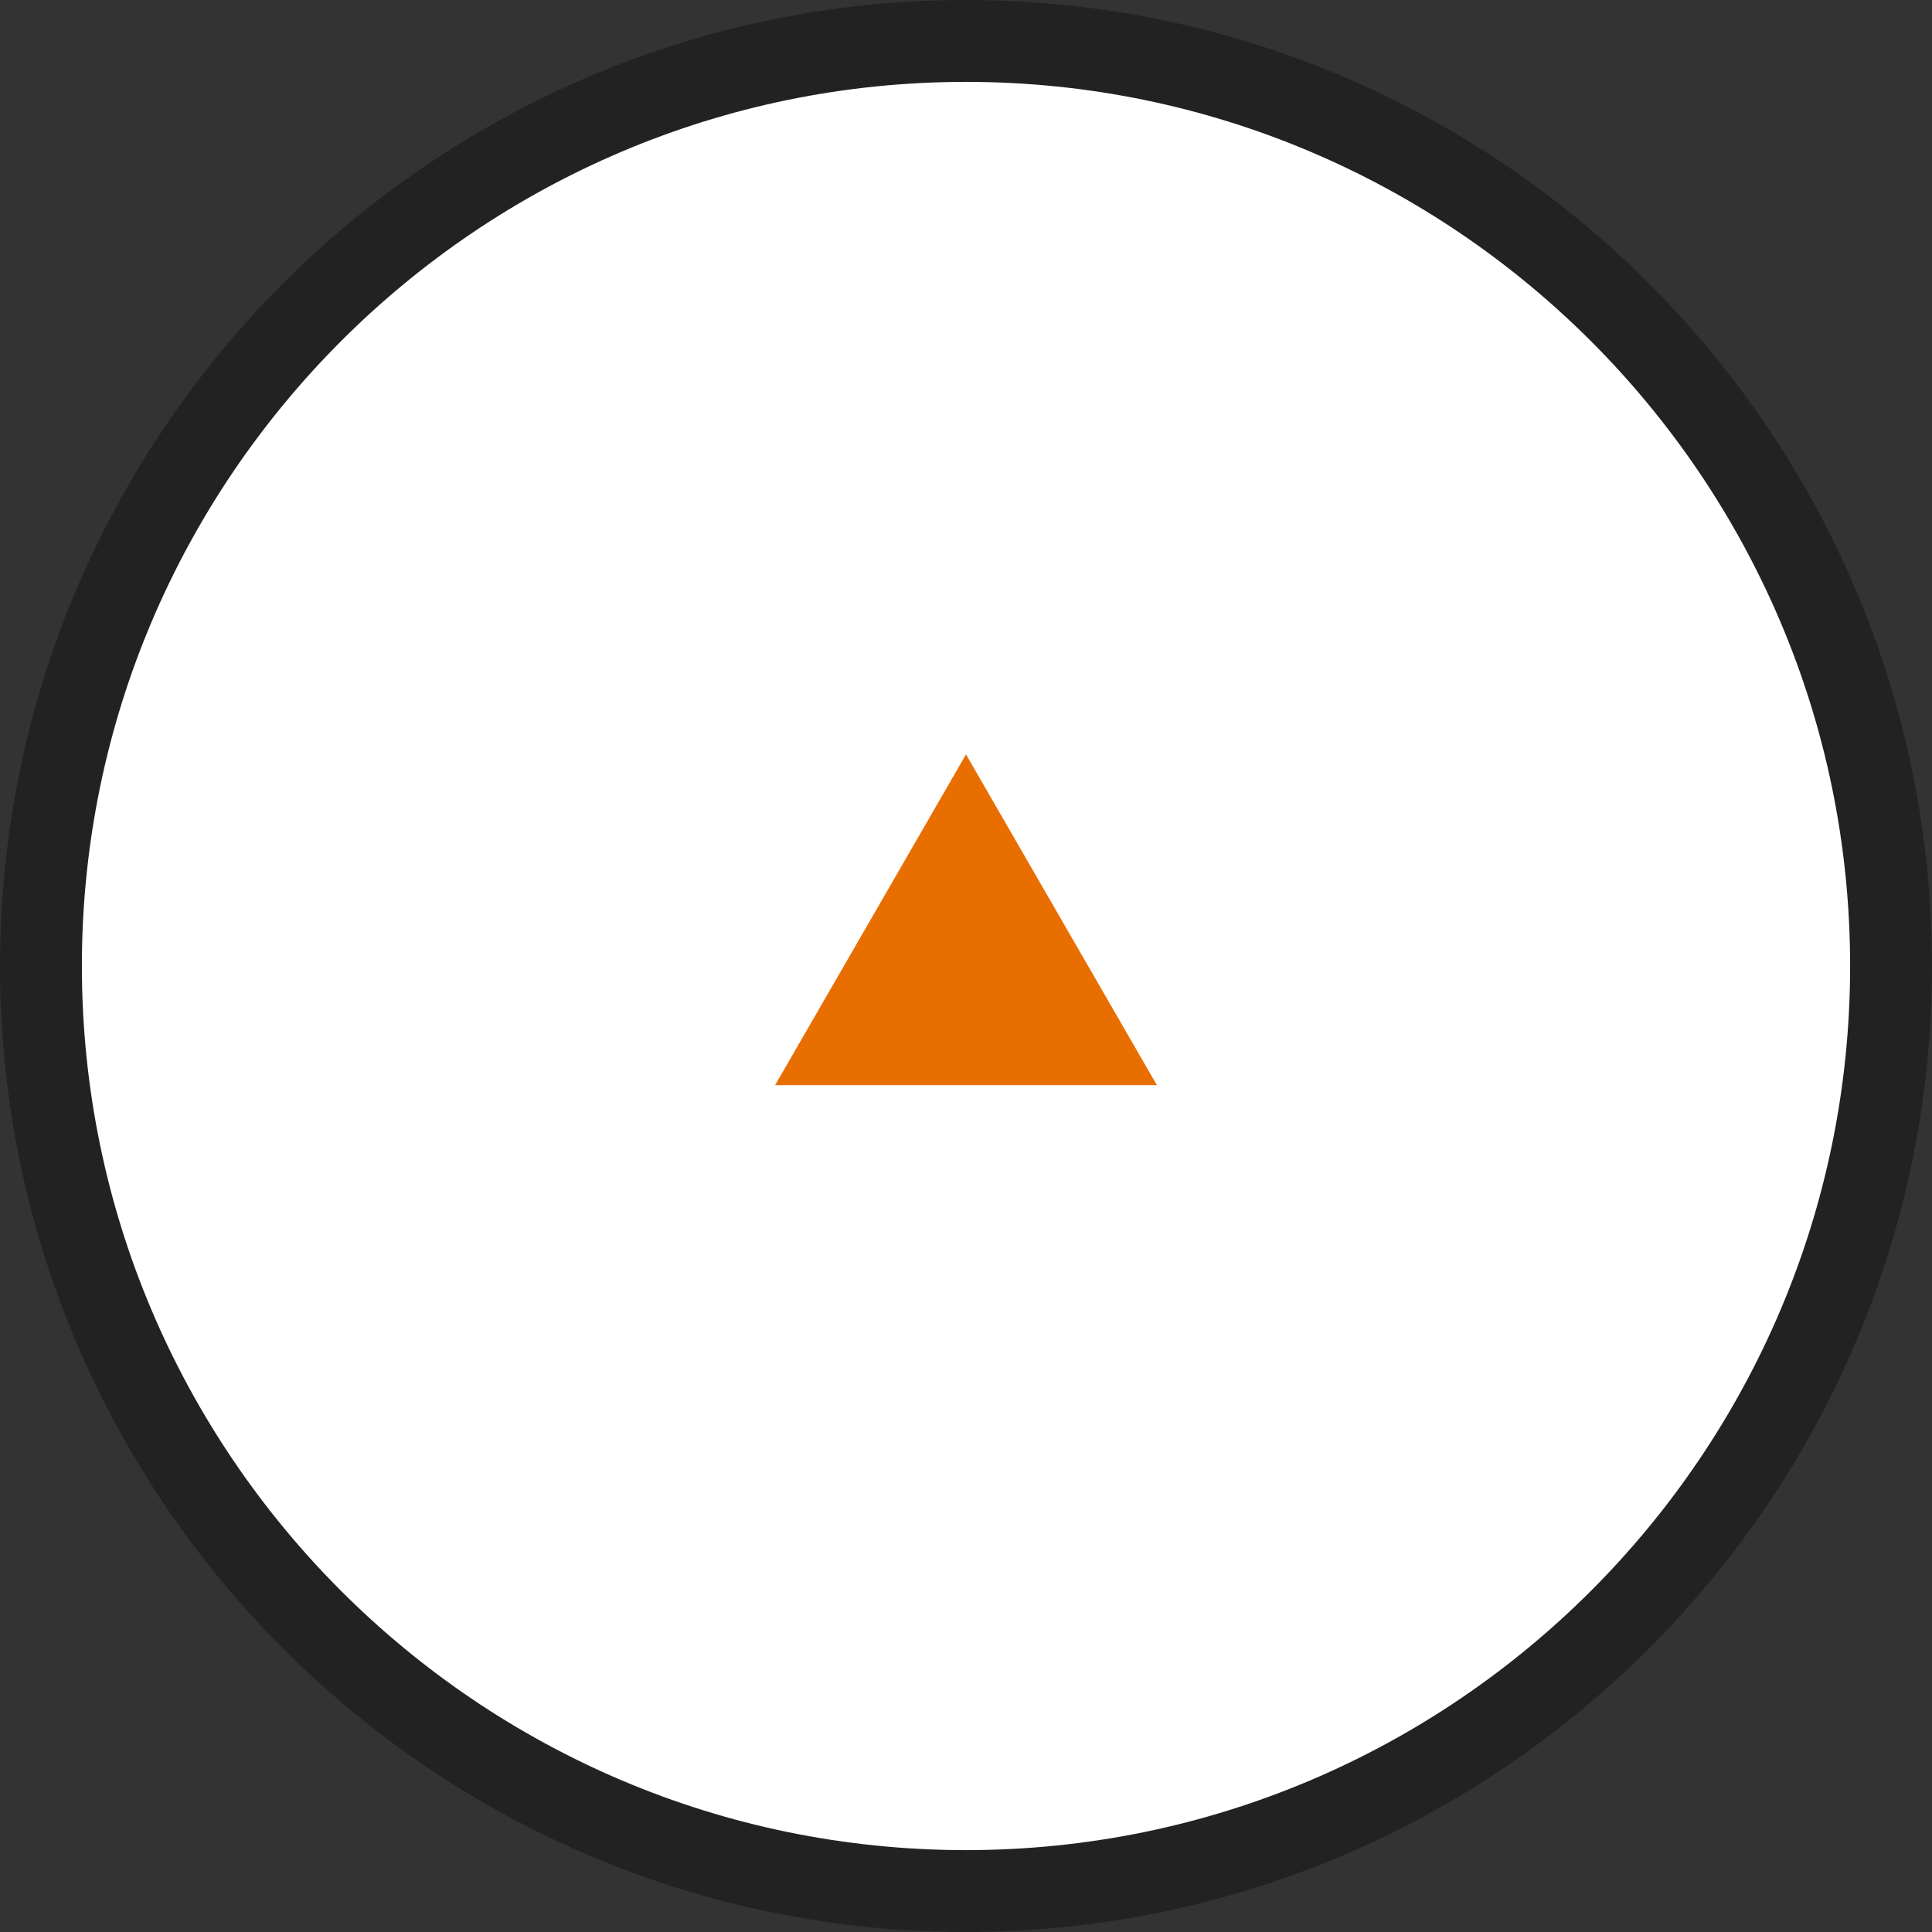
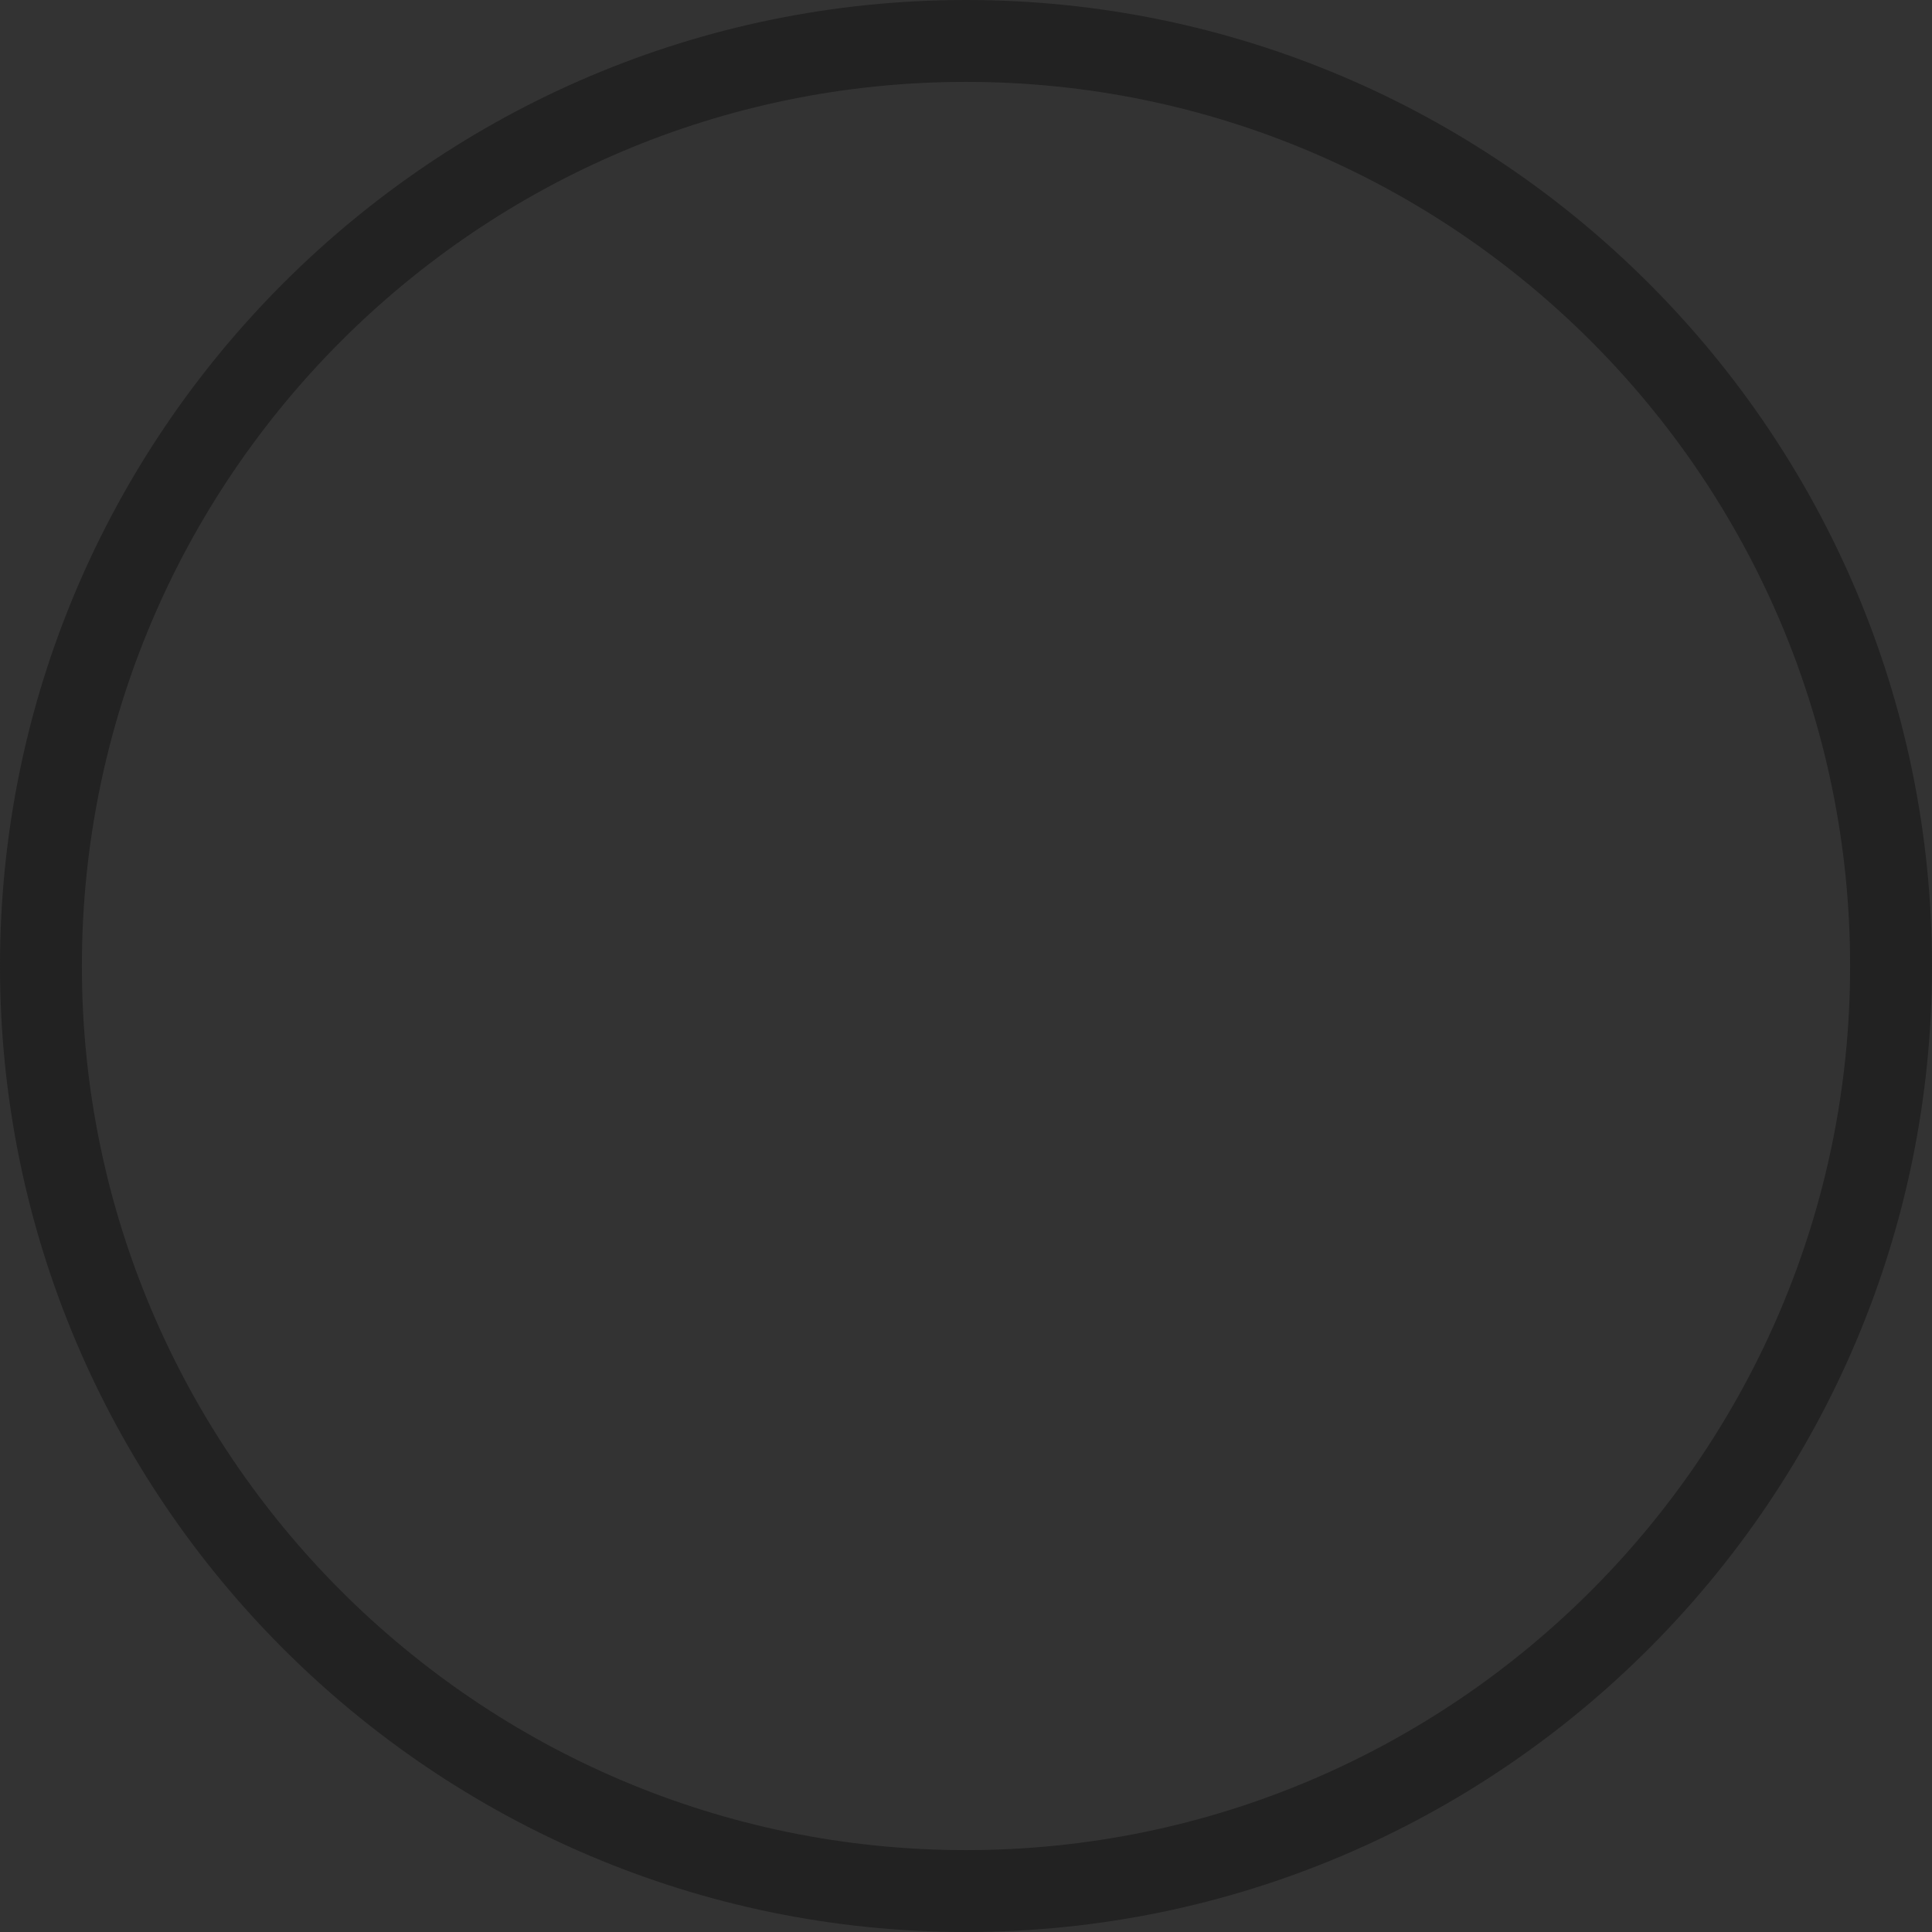
<svg xmlns="http://www.w3.org/2000/svg" id="_レイヤー_2" data-name="レイヤー_2" width="42" height="42" viewBox="0 0 42 42">
  <rect x="0" y="0" width="42" height="42" fill="#333333" stroke="none" />
  <defs>
    <style>
      .cls-1 {
        fill: #e96e00;
      }

      .cls-2 {
        fill: #fff;
      }

      .cls-3 {
        fill: #222;
      }
    </style>
  </defs>
  <g id="img">
    <g>
      <g>
-         <circle class="cls-2" cx="21" cy="21" r="20.11" />
        <path class="cls-3" d="M21,42C9.42,42,0,32.58,0,21S9.42,0,21,0s21,9.42,21,21-9.42,21-21,21ZM21,1.78C10.4,1.78,1.78,10.4,1.78,21s8.62,19.22,19.22,19.22,19.22-8.62,19.22-19.22S31.6,1.78,21,1.78Z" />
      </g>
-       <polygon class="cls-1" points="21 16.4 16.85 23.59 25.15 23.59 21 16.4" />
    </g>
  </g>
</svg>